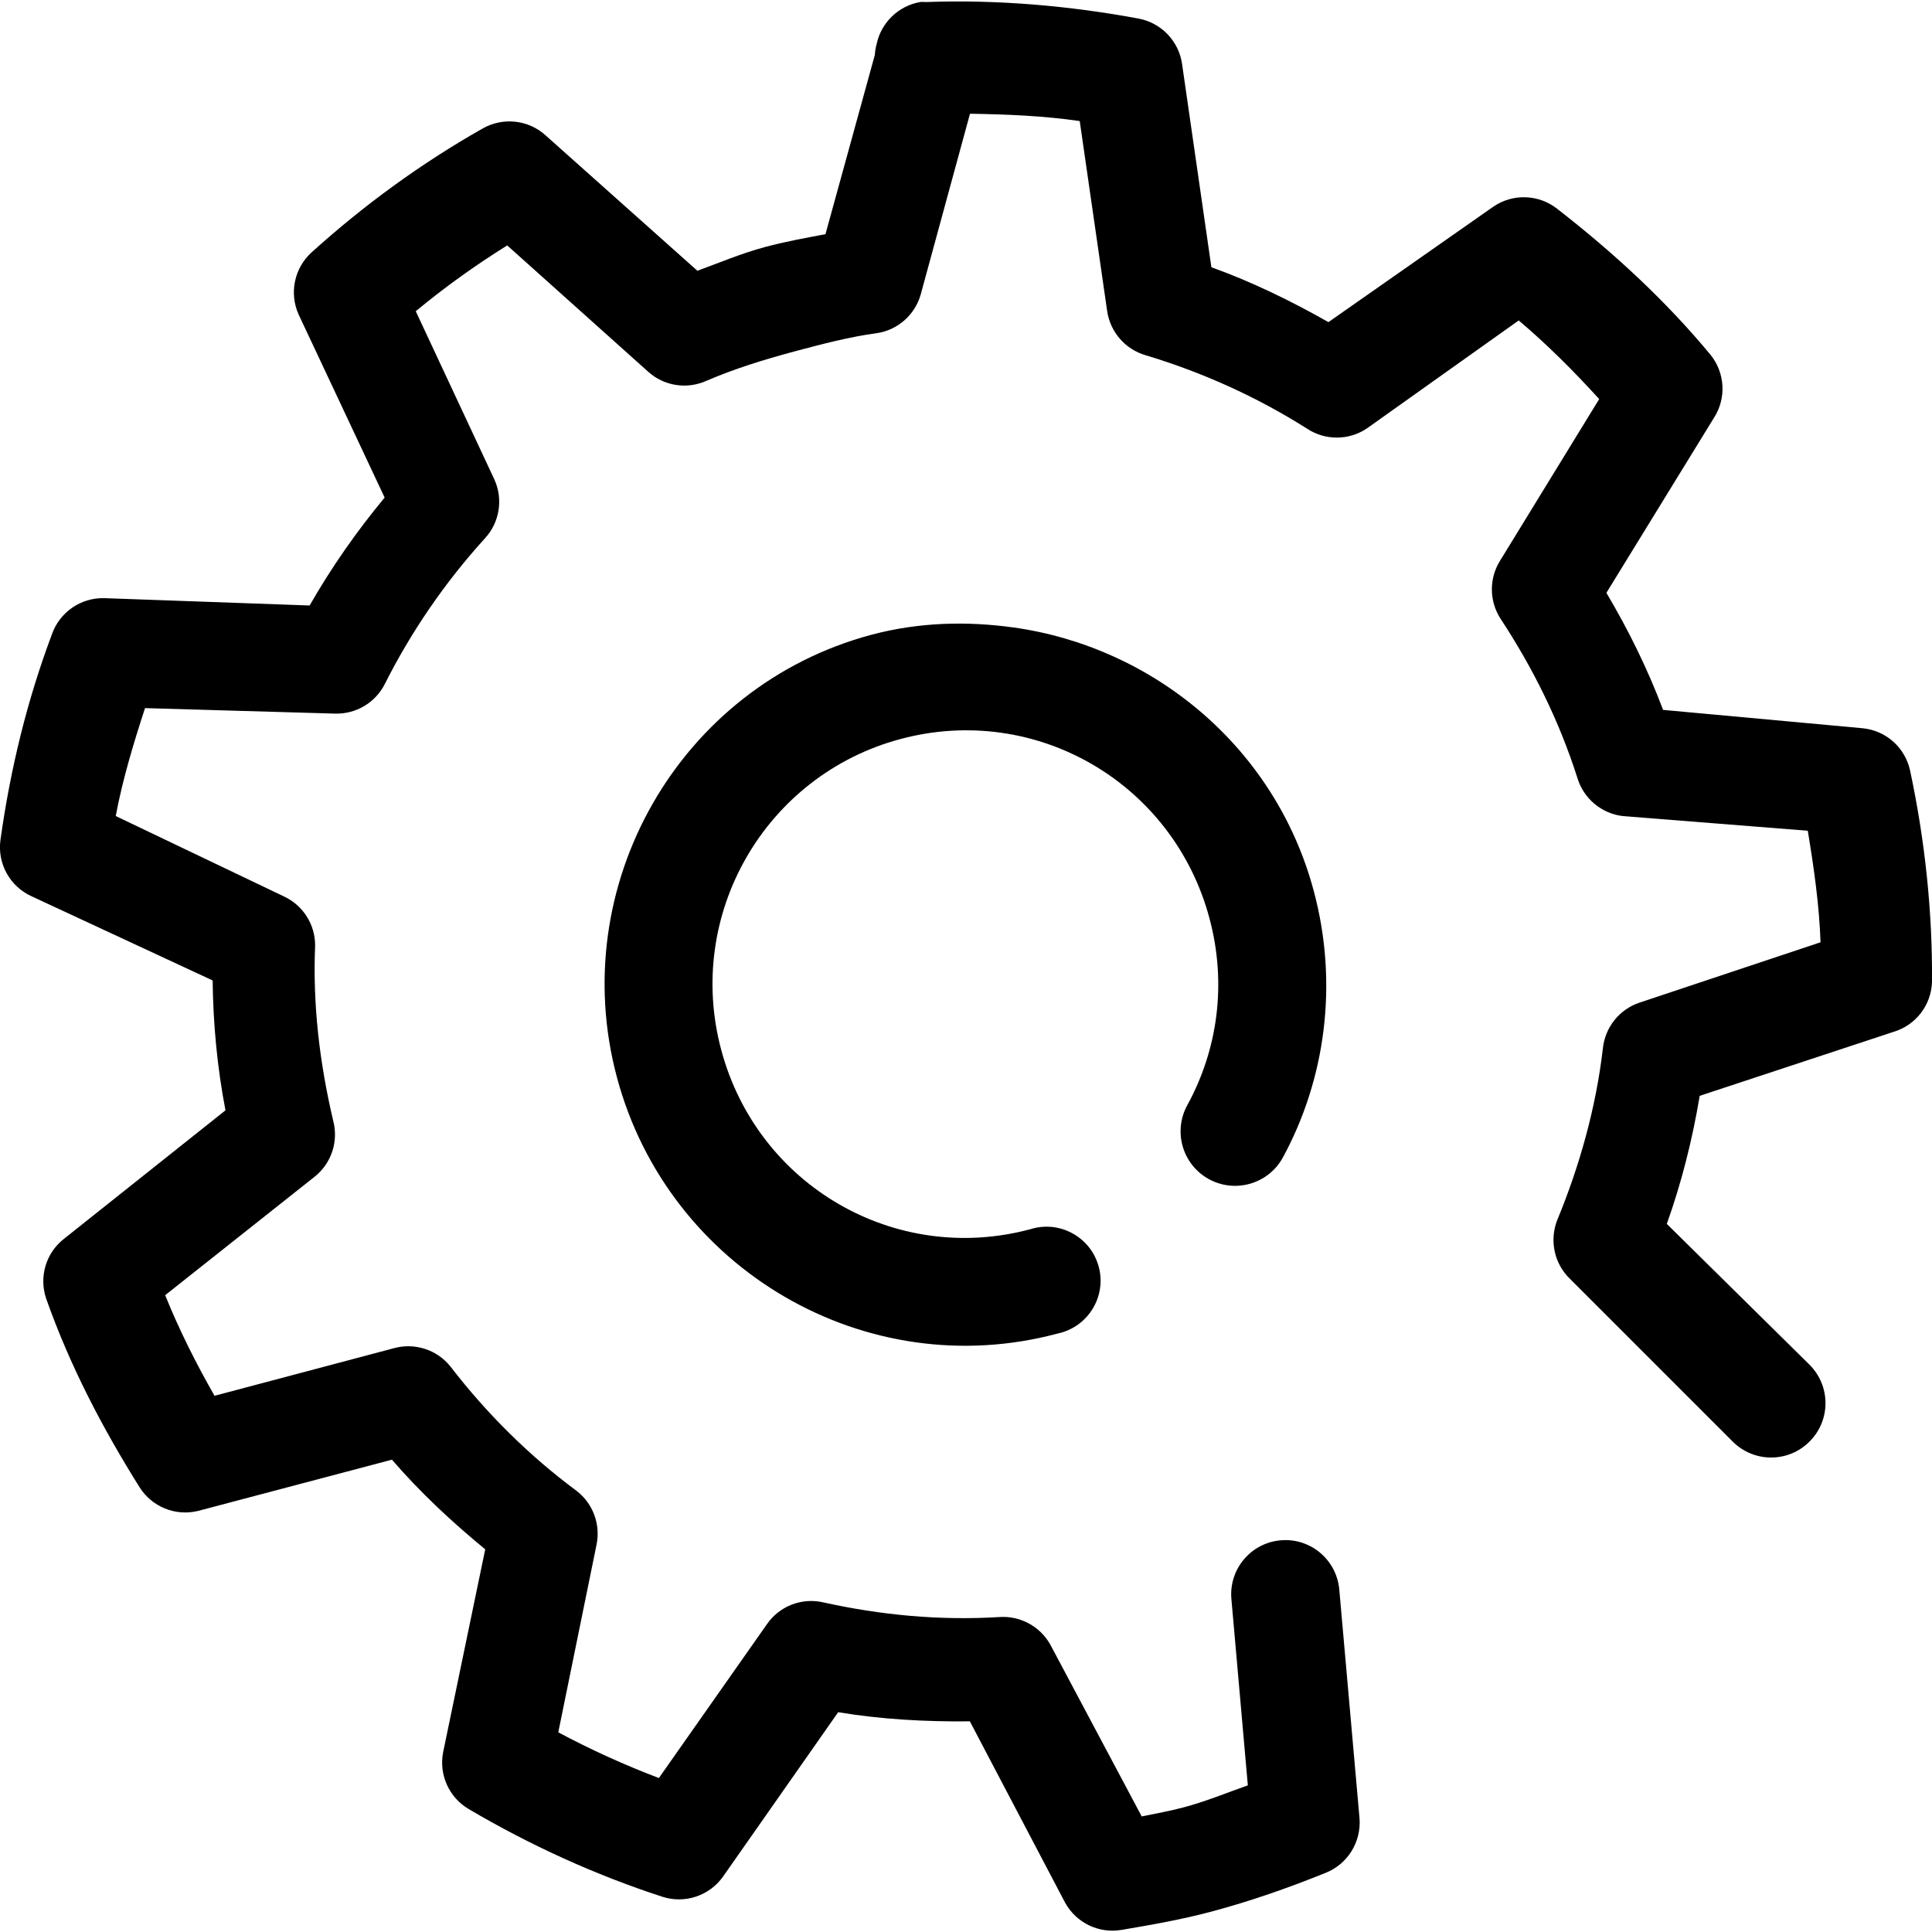
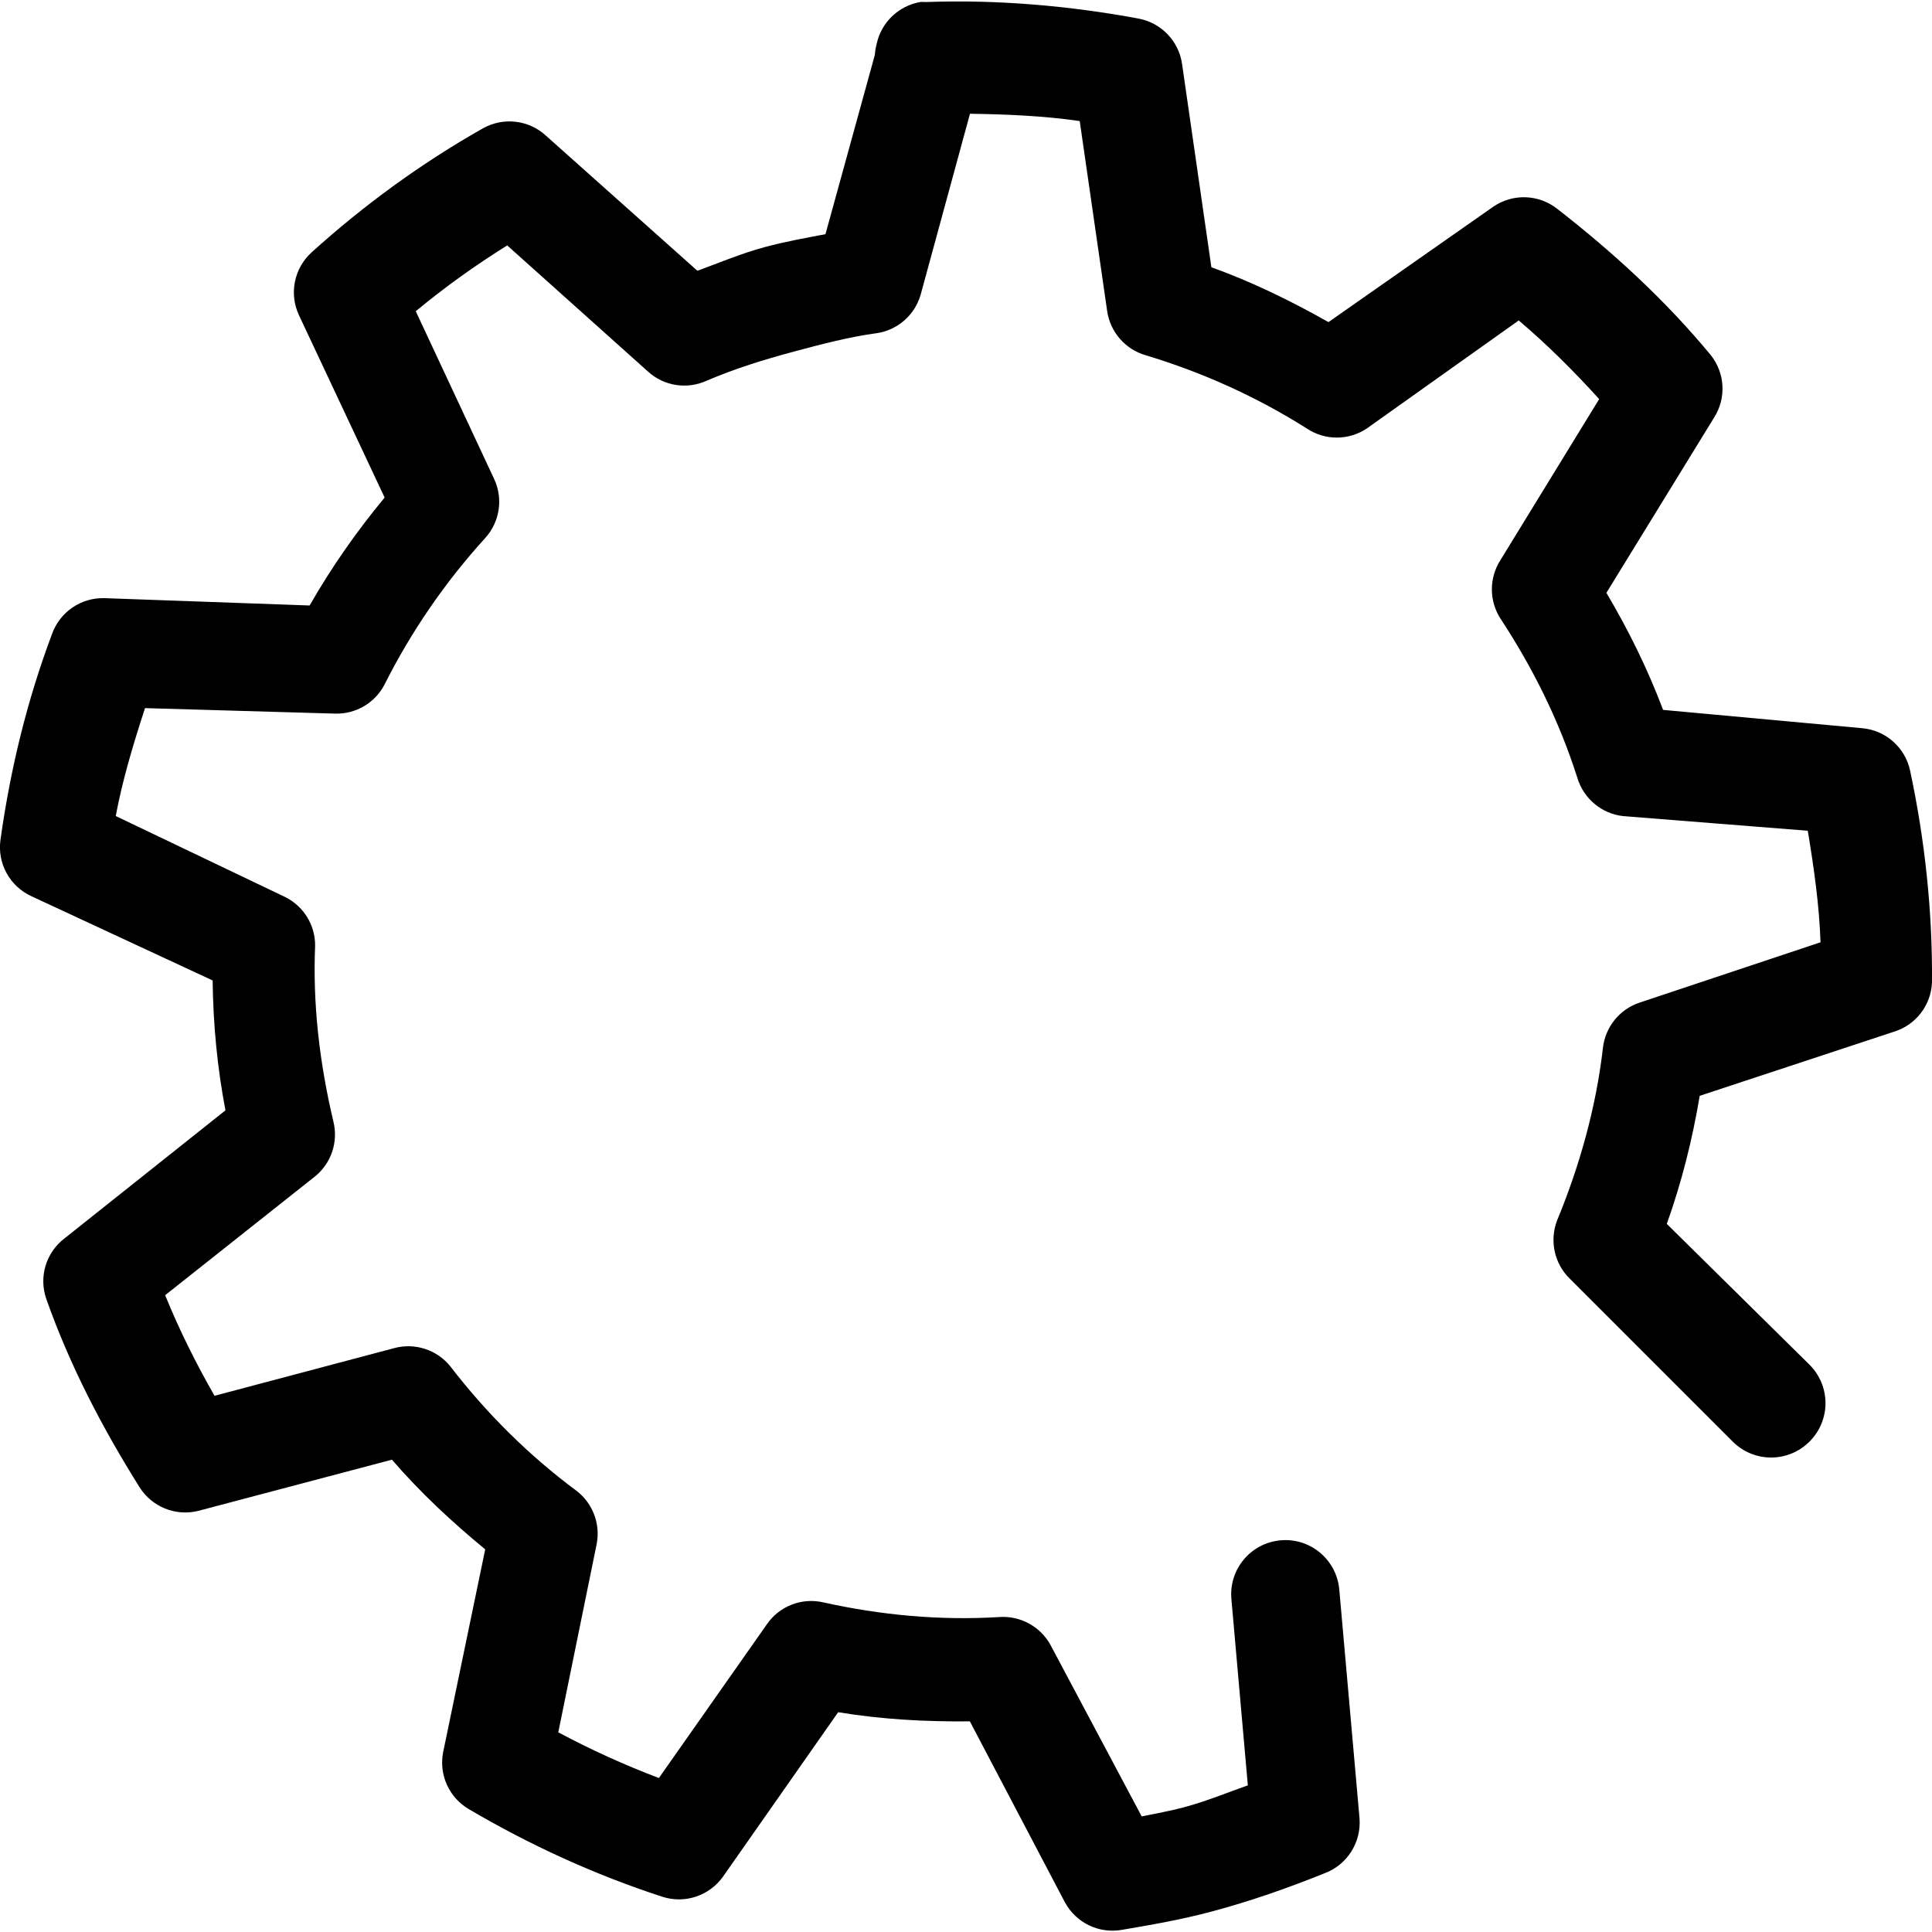
<svg xmlns="http://www.w3.org/2000/svg" width="100pt" height="100pt" version="1.1" viewBox="0 0 100 100">
  <g>
    <path d="m47.648 0.102c-1.133 0.191-2.035 1.055-2.273 2.176-0.051 0.188-0.082 0.379-0.094 0.566l-2.555 9.277c-1.035 0.195-2.109 0.391-3.125 0.664-1.219 0.328-2.344 0.805-3.504 1.23l-7.856-7.008c-0.883-0.801-2.176-0.949-3.219-0.379-3.227 1.824-6.211 4.008-8.898 6.438-0.895 0.816-1.164 2.117-0.664 3.219l4.449 9.469c-1.445 1.742-2.754 3.613-3.883 5.586l-10.602-0.379c-1.234-0.043-2.348 0.727-2.746 1.895-1.281 3.414-2.141 6.953-2.652 10.602-0.176 1.227 0.48 2.422 1.609 2.934l9.371 4.356c0.027 2.238 0.234 4.481 0.664 6.723l-8.332 6.629c-0.957 0.73-1.336 1.988-0.945 3.125 1.246 3.523 2.926 6.711 4.828 9.75 0.641 1.02 1.859 1.516 3.031 1.23l10.035-2.652c1.469 1.703 3.113 3.231 4.828 4.641l-2.18 10.508c-0.223 1.16 0.309 2.336 1.324 2.934 3.141 1.852 6.531 3.406 10.035 4.543 1.156 0.371 2.422-0.055 3.125-1.039l5.965-8.516c2.234 0.371 4.512 0.496 6.816 0.473l4.922 9.371c0.574 1.055 1.754 1.629 2.938 1.422 1.543-0.262 3.074-0.527 4.641-0.945 2.023-0.539 3.981-1.227 5.867-1.988 1.164-0.438 1.898-1.598 1.801-2.84l-1.047-11.836c-0.133-1.539-1.484-2.688-3.027-2.555-1.543 0.129-2.688 1.484-2.559 3.027l0.852 9.656c-1.102 0.391-2.172 0.832-3.312 1.137-0.723 0.195-1.461 0.32-2.18 0.473l-4.734-8.898c-0.531-0.945-1.566-1.504-2.652-1.422-3.102 0.188-6.137-0.105-9.086-0.758-1.121-0.262-2.285 0.188-2.934 1.137l-5.586 7.953c-1.789-0.68-3.519-1.465-5.207-2.367l1.988-9.75c0.199-1.039-0.203-2.102-1.039-2.746-2.457-1.82-4.656-4.004-6.531-6.438-0.699-0.875-1.855-1.246-2.934-0.945l-9.277 2.461c-0.953-1.668-1.82-3.394-2.555-5.207l7.762-6.152c0.84-0.684 1.207-1.789 0.945-2.84-0.73-3.082-1.07-6.113-0.945-9.09 0.012-1.094-0.621-2.094-1.609-2.555l-8.711-4.164c0.355-1.898 0.922-3.762 1.516-5.586l9.848 0.285c1.07 0.027 2.066-0.562 2.555-1.516 1.363-2.715 3.129-5.293 5.207-7.574 0.746-0.824 0.934-2.016 0.473-3.027l-4.07-8.711c1.5-1.242 3.062-2.363 4.734-3.406l7.289 6.531c0.824 0.75 2.016 0.934 3.031 0.473 1.469-0.629 2.934-1.082 4.543-1.516 1.422-0.379 2.875-0.762 4.262-0.945 1.082-0.16 1.969-0.938 2.273-1.988l2.555-9.371c1.91 0.031 3.789 0.105 5.68 0.379l1.422 9.848c0.164 1.082 0.941 1.969 1.988 2.273 2.926 0.879 5.738 2.144 8.332 3.785 0.945 0.637 2.18 0.637 3.125 0l7.856-5.586c1.484 1.258 2.859 2.633 4.164 4.07l-5.109 8.332c-0.594 0.922-0.594 2.109 0 3.031 1.648 2.508 3.023 5.242 3.977 8.234 0.32 1.078 1.254 1.863 2.367 1.988l9.562 0.758c0.32 1.934 0.594 3.859 0.66 5.773l-9.371 3.125c-1.039 0.348-1.781 1.273-1.895 2.367-0.355 3.066-1.207 6.094-2.367 8.898-0.406 1.055-0.148 2.246 0.66 3.027l8.426 8.426c1.102 1.102 2.879 1.102 3.977 0 1.102-1.098 1.102-2.875 0-3.977l-7.387-7.289c0.766-2.144 1.324-4.363 1.703-6.629l10.035-3.312c1.145-0.344 1.938-1.367 1.988-2.559 0.031-3.602-0.355-7.328-1.137-10.98-0.262-1.184-1.254-2.062-2.461-2.176l-10.32-0.949c-0.809-2.144-1.797-4.137-2.934-6.059l5.586-9.09c0.629-1.004 0.551-2.293-0.188-3.219-2.356-2.852-5.09-5.348-7.953-7.574-0.965-0.754-2.309-0.793-3.312-0.094l-8.52 5.965c-1.934-1.094-3.953-2.082-6.059-2.84l-1.516-10.508c-0.164-1.195-1.082-2.152-2.273-2.367-3.527-0.652-7.242-0.988-10.98-0.852-0.098-0.008-0.191-0.008-0.285-0.004z" />
-     <path d="m52.473 32.48c-2.402-0.336-4.898-0.285-7.383 0.379-9.934 2.664-15.82 12.98-13.156 22.91 2.66 9.934 12.883 15.918 22.812 13.254 1.508-0.32 2.477-1.801 2.16-3.309-0.32-1.512-1.805-2.477-3.312-2.16-0.09 0.02-0.18 0.043-0.266 0.07-7.008 1.879-14.121-2.269-15.996-9.277-1.883-7.004 2.266-14.215 9.273-16.094 7.012-1.879 14.121 2.269 15.996 9.277 0.91 3.391 0.422 6.797-1.137 9.656-0.758 1.359-0.27 3.078 1.09 3.836 1.359 0.758 3.078 0.27 3.836-1.09 2.215-4.062 2.898-9.016 1.609-13.82-1.992-7.449-8.312-12.617-15.527-13.633z" />
  </g>
</svg>